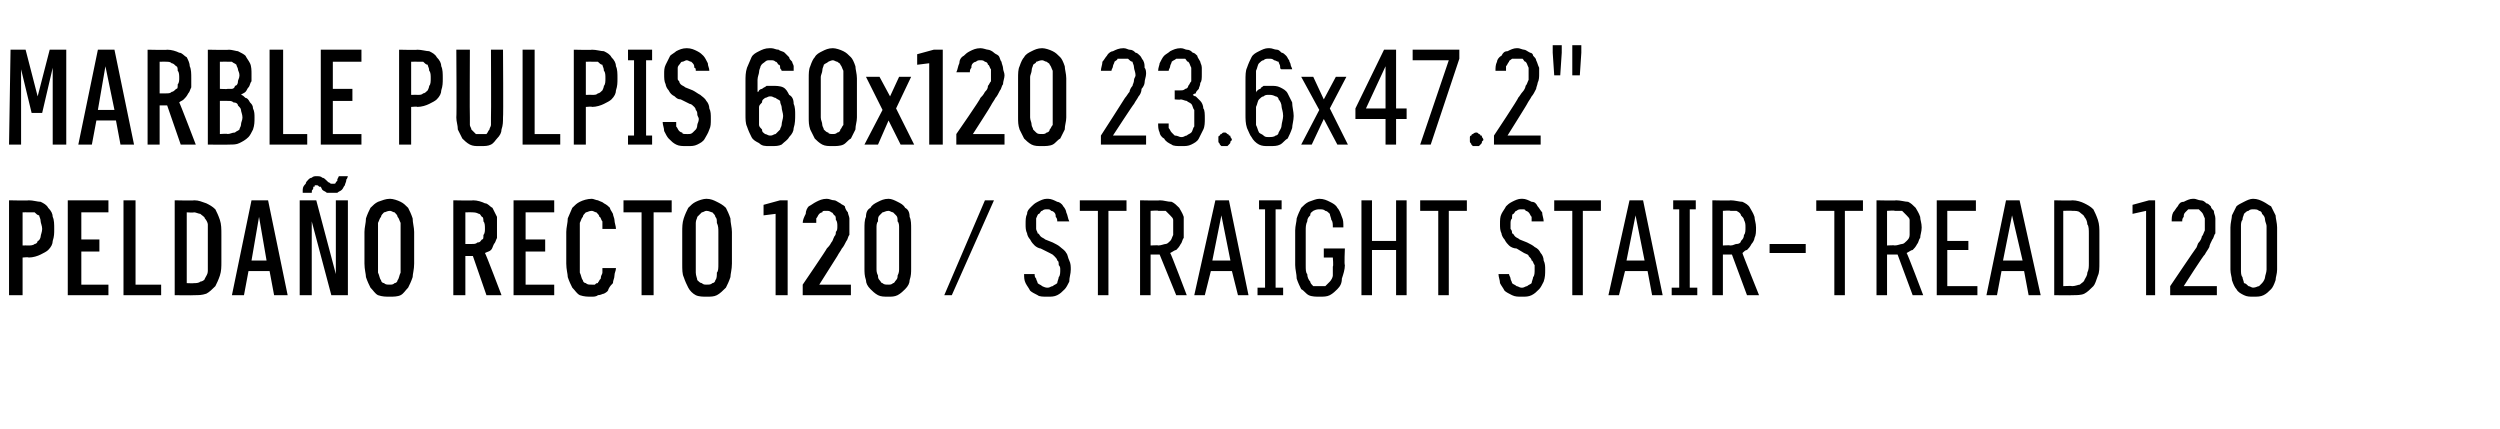
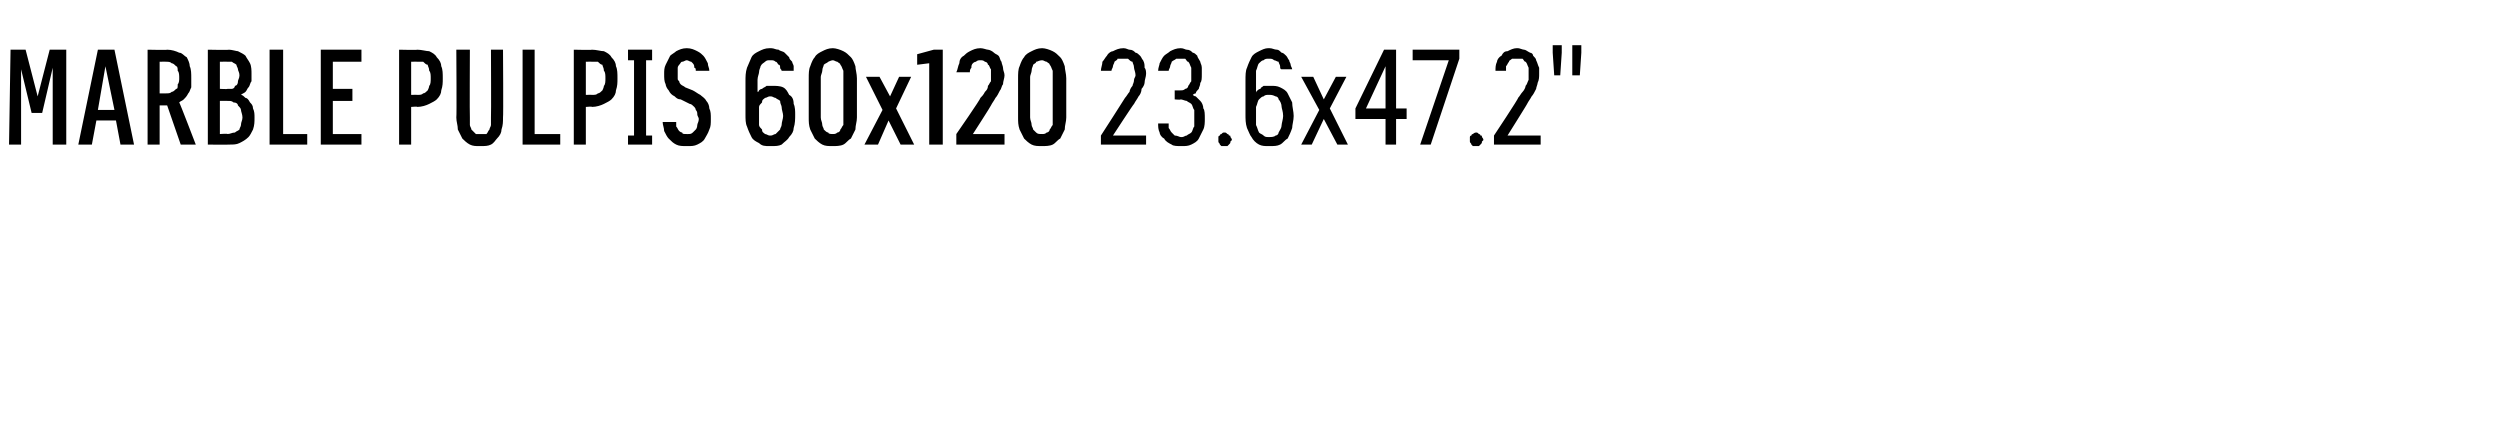
<svg xmlns="http://www.w3.org/2000/svg" version="1.1" width="166px" height="28.5px" viewBox="0 -3 166 28.5" style="top:-3px">
  <desc>Marble PULPIS 60x120 23.6x47.2\“ Pelda o recto 120 / Straight stair tread 120</desc>
  <defs />
  <g id="Polygon370541">
-     <path d="M 0.6 16.6 L 1.5 16.6 L 1.5 14.1 C 1.5 14.1 1.92 14.06 1.9 14.1 C 2.2 14.1 2.5 14 2.7 13.9 C 2.9 13.8 3.1 13.7 3.2 13.6 C 3.4 13.4 3.5 13.2 3.5 13 C 3.6 12.7 3.6 12.5 3.6 12.2 C 3.6 11.9 3.6 11.6 3.5 11.4 C 3.5 11.2 3.4 11 3.2 10.8 C 3.1 10.6 2.9 10.5 2.7 10.4 C 2.5 10.4 2.2 10.3 1.9 10.3 C 1.92 10.33 0.6 10.3 0.6 10.3 L 0.6 16.6 Z M 1.5 13.3 L 1.5 11.1 C 1.5 11.1 1.89 11.09 1.9 11.1 C 2 11.1 2.2 11.1 2.3 11.1 C 2.4 11.2 2.5 11.3 2.6 11.3 C 2.6 11.4 2.7 11.5 2.7 11.7 C 2.7 11.8 2.8 12 2.8 12.2 C 2.8 12.4 2.7 12.6 2.7 12.7 C 2.7 12.8 2.6 13 2.5 13 C 2.5 13.1 2.4 13.2 2.3 13.2 C 2.2 13.3 2 13.3 1.9 13.3 C 1.89 13.29 1.5 13.3 1.5 13.3 Z M 4.5 16.6 L 7.2 16.6 L 7.2 15.9 L 5.4 15.9 L 5.4 13.7 L 6.6 13.7 L 6.6 12.9 L 5.4 12.9 L 5.4 11.1 L 7.2 11.1 L 7.2 10.3 L 4.5 10.3 L 4.5 16.6 Z M 8.2 16.6 L 10.7 16.6 L 10.7 15.9 L 9 15.9 L 9 10.3 L 8.2 10.3 L 8.2 16.6 Z M 11.6 16.6 C 11.6 16.6 12.86 16.62 12.9 16.6 C 13.2 16.6 13.4 16.6 13.7 16.5 C 13.9 16.4 14.1 16.2 14.3 16 C 14.4 15.8 14.5 15.6 14.6 15.3 C 14.7 15 14.7 14.7 14.7 14.4 C 14.7 14.4 14.7 12.6 14.7 12.6 C 14.7 12.2 14.7 11.9 14.6 11.6 C 14.5 11.3 14.4 11.1 14.3 10.9 C 14.1 10.7 13.9 10.6 13.7 10.5 C 13.4 10.4 13.2 10.3 12.9 10.3 C 12.86 10.33 11.6 10.3 11.6 10.3 L 11.6 16.6 Z M 12.4 15.8 L 12.4 11.1 C 12.4 11.1 12.85 11.13 12.9 11.1 C 13 11.1 13.2 11.2 13.3 11.2 C 13.4 11.3 13.6 11.4 13.6 11.5 C 13.7 11.6 13.8 11.8 13.8 11.9 C 13.8 12.1 13.8 12.3 13.8 12.5 C 13.8 12.5 13.8 14.4 13.8 14.4 C 13.8 14.6 13.8 14.8 13.8 15 C 13.8 15.2 13.7 15.3 13.6 15.5 C 13.6 15.6 13.4 15.7 13.3 15.7 C 13.2 15.8 13 15.8 12.9 15.8 C 12.85 15.82 12.4 15.8 12.4 15.8 Z M 17.9 15 L 18.2 16.6 L 19.1 16.6 L 17.8 10.3 L 16.7 10.3 L 15.4 16.6 L 16.2 16.6 L 16.5 15 L 17.9 15 Z M 17.7 14.3 L 16.7 14.3 L 17.2 11.4 L 17.7 14.3 Z M 19.9 16.6 L 20.7 16.6 L 20.7 11.7 L 22 16.6 L 23.1 16.6 L 23.1 10.3 L 22.3 10.3 L 22.3 15.2 L 21 10.3 L 19.9 10.3 L 19.9 16.6 Z M 22.1 9.8 C 22.2 9.8 22.3 9.8 22.4 9.8 C 22.5 9.7 22.6 9.7 22.7 9.6 C 22.8 9.5 22.8 9.4 22.9 9.3 C 22.9 9.2 23 9.1 23 8.9 C 23.03 8.95 23.1 8.7 23.1 8.7 L 22.5 8.7 C 22.5 8.7 22.42 8.88 22.4 8.9 C 22.4 8.9 22.4 9 22.4 9 C 22.3 9.1 22.3 9.1 22.3 9.1 C 22.3 9.2 22.2 9.2 22.2 9.2 C 22.2 9.2 22.1 9.2 22.1 9.2 C 22 9.2 22 9.2 22 9.2 C 21.9 9.2 21.9 9.1 21.8 9.1 C 21.8 9.1 21.7 9 21.7 9 C 21.6 8.9 21.5 8.8 21.4 8.8 C 21.3 8.7 21.2 8.7 21 8.7 C 20.9 8.7 20.8 8.7 20.7 8.8 C 20.6 8.8 20.5 8.9 20.5 8.9 C 20.4 9 20.3 9.1 20.3 9.2 C 20.2 9.3 20.1 9.4 20.1 9.6 C 20.1 9.59 20.1 9.8 20.1 9.8 L 20.7 9.8 C 20.7 9.8 20.72 9.65 20.7 9.7 C 20.7 9.6 20.8 9.6 20.8 9.5 C 20.8 9.5 20.8 9.4 20.8 9.4 C 20.9 9.4 20.9 9.4 20.9 9.3 C 21 9.3 21 9.3 21 9.3 C 21.1 9.3 21.1 9.3 21.2 9.4 C 21.2 9.4 21.3 9.4 21.3 9.4 C 21.3 9.4 21.4 9.6 21.4 9.6 C 21.5 9.7 21.6 9.7 21.7 9.8 C 21.8 9.8 22 9.8 22.1 9.8 Z M 25.9 16.7 C 26.1 16.7 26.4 16.7 26.6 16.6 C 26.8 16.5 26.9 16.3 27.1 16.1 C 27.2 15.9 27.3 15.7 27.4 15.4 C 27.4 15.2 27.5 14.9 27.5 14.5 C 27.5 14.5 27.5 12.4 27.5 12.4 C 27.5 12.1 27.4 11.8 27.4 11.5 C 27.3 11.2 27.2 11 27.1 10.8 C 26.9 10.6 26.8 10.5 26.6 10.4 C 26.4 10.3 26.1 10.2 25.9 10.2 C 25.6 10.2 25.4 10.3 25.1 10.4 C 24.9 10.5 24.8 10.6 24.6 10.8 C 24.5 11 24.4 11.2 24.3 11.5 C 24.3 11.8 24.2 12.1 24.2 12.4 C 24.2 12.4 24.2 14.5 24.2 14.5 C 24.2 14.9 24.3 15.2 24.3 15.4 C 24.4 15.7 24.5 15.9 24.6 16.1 C 24.8 16.3 24.9 16.5 25.1 16.6 C 25.4 16.7 25.6 16.7 25.9 16.7 Z M 25.9 15.9 C 25.7 15.9 25.6 15.9 25.5 15.8 C 25.4 15.8 25.3 15.7 25.3 15.6 C 25.2 15.5 25.2 15.3 25.1 15.1 C 25.1 15 25.1 14.8 25.1 14.5 C 25.1 14.5 25.1 12.4 25.1 12.4 C 25.1 12.2 25.1 12 25.1 11.8 C 25.2 11.6 25.2 11.5 25.3 11.4 C 25.3 11.3 25.4 11.2 25.5 11.1 C 25.6 11.1 25.7 11 25.9 11 C 26 11 26.1 11.1 26.2 11.1 C 26.3 11.2 26.4 11.3 26.4 11.4 C 26.5 11.5 26.5 11.6 26.6 11.8 C 26.6 12 26.6 12.2 26.6 12.4 C 26.6 12.4 26.6 14.5 26.6 14.5 C 26.6 14.8 26.6 15 26.6 15.1 C 26.5 15.3 26.5 15.5 26.4 15.6 C 26.4 15.7 26.3 15.8 26.2 15.8 C 26.1 15.9 26 15.9 25.9 15.9 Z M 30.1 16.6 L 30.9 16.6 L 30.9 14 L 31.4 14 L 32.3 16.6 L 33.3 16.6 C 33.3 16.6 32.24 13.8 32.2 13.8 C 32.4 13.7 32.5 13.7 32.6 13.6 C 32.7 13.5 32.7 13.4 32.8 13.2 C 32.9 13.1 32.9 13 33 12.8 C 33 12.6 33 12.4 33 12.2 C 33 11.9 33 11.6 33 11.4 C 32.9 11.2 32.8 11 32.7 10.8 C 32.5 10.7 32.4 10.5 32.2 10.5 C 32 10.4 31.7 10.3 31.4 10.3 C 31.45 10.33 30.1 10.3 30.1 10.3 L 30.1 16.6 Z M 30.9 13.2 L 30.9 11.1 C 30.9 11.1 31.35 11.09 31.3 11.1 C 31.5 11.1 31.6 11.1 31.8 11.2 C 31.9 11.2 31.9 11.3 32 11.4 C 32.1 11.4 32.1 11.6 32.1 11.7 C 32.2 11.8 32.2 12 32.2 12.2 C 32.2 12.3 32.2 12.5 32.1 12.6 C 32.1 12.8 32.1 12.9 32 12.9 C 31.9 13 31.9 13.1 31.7 13.1 C 31.6 13.2 31.5 13.2 31.3 13.2 C 31.35 13.2 30.9 13.2 30.9 13.2 Z M 34.1 16.6 L 36.8 16.6 L 36.8 15.9 L 34.9 15.9 L 34.9 13.7 L 36.2 13.7 L 36.2 12.9 L 34.9 12.9 L 34.9 11.1 L 36.8 11.1 L 36.8 10.3 L 34.1 10.3 L 34.1 16.6 Z M 39.3 16.7 C 39.4 16.7 39.6 16.7 39.7 16.6 C 39.9 16.6 40 16.5 40.1 16.5 C 40.3 16.4 40.4 16.3 40.4 16.2 C 40.5 16 40.6 15.9 40.7 15.8 C 40.7 15.6 40.8 15.5 40.8 15.3 C 40.8 15.1 40.9 15 40.9 14.8 C 40.9 14.8 40 14.8 40 14.8 C 40 14.9 40 15 40 15.1 C 40 15.2 39.9 15.3 39.9 15.4 C 39.9 15.5 39.9 15.5 39.8 15.6 C 39.8 15.7 39.7 15.7 39.7 15.8 C 39.6 15.8 39.6 15.8 39.5 15.9 C 39.4 15.9 39.3 15.9 39.3 15.9 C 39.1 15.9 39 15.9 38.9 15.8 C 38.8 15.8 38.7 15.7 38.7 15.6 C 38.6 15.5 38.6 15.3 38.5 15.1 C 38.5 15 38.5 14.8 38.5 14.5 C 38.5 14.5 38.5 12.4 38.5 12.4 C 38.5 12.2 38.5 12 38.5 11.8 C 38.6 11.6 38.6 11.5 38.7 11.4 C 38.7 11.3 38.8 11.2 38.9 11.1 C 39 11.1 39.1 11 39.3 11 C 39.4 11 39.5 11.1 39.6 11.1 C 39.7 11.2 39.8 11.3 39.8 11.4 C 39.9 11.4 39.9 11.6 40 11.7 C 40 11.8 40 12 40 12.2 C 40 12.2 40.9 12.2 40.9 12.2 C 40.9 12 40.8 11.8 40.8 11.6 C 40.8 11.5 40.7 11.3 40.7 11.2 C 40.6 11 40.5 10.9 40.5 10.8 C 40.4 10.7 40.3 10.6 40.1 10.5 C 40 10.4 39.9 10.4 39.7 10.3 C 39.6 10.3 39.4 10.2 39.3 10.2 C 39 10.2 38.7 10.3 38.5 10.4 C 38.3 10.5 38.2 10.6 38 10.8 C 37.9 11 37.8 11.3 37.7 11.5 C 37.7 11.8 37.6 12.1 37.6 12.4 C 37.6 12.4 37.6 14.5 37.6 14.5 C 37.6 14.9 37.7 15.2 37.7 15.4 C 37.8 15.7 37.9 15.9 38 16.1 C 38.2 16.3 38.3 16.5 38.5 16.6 C 38.8 16.7 39 16.7 39.3 16.7 Z M 42.6 16.6 L 43.4 16.6 L 43.4 11.1 L 44.6 11.1 L 44.6 10.3 L 41.4 10.3 L 41.4 11.1 L 42.6 11.1 L 42.6 16.6 Z M 46.9 16.7 C 47.2 16.7 47.4 16.7 47.6 16.6 C 47.8 16.5 48 16.3 48.2 16.1 C 48.3 15.9 48.4 15.7 48.5 15.4 C 48.5 15.2 48.6 14.9 48.6 14.5 C 48.6 14.5 48.6 12.4 48.6 12.4 C 48.6 12.1 48.5 11.8 48.5 11.5 C 48.4 11.2 48.3 11 48.2 10.8 C 48 10.6 47.8 10.5 47.6 10.4 C 47.4 10.3 47.2 10.2 46.9 10.2 C 46.7 10.2 46.4 10.3 46.2 10.4 C 46 10.5 45.9 10.6 45.7 10.8 C 45.6 11 45.5 11.2 45.4 11.5 C 45.3 11.8 45.3 12.1 45.3 12.4 C 45.3 12.4 45.3 14.5 45.3 14.5 C 45.3 14.9 45.3 15.2 45.4 15.4 C 45.5 15.7 45.6 15.9 45.7 16.1 C 45.8 16.3 46 16.5 46.2 16.6 C 46.4 16.7 46.7 16.7 46.9 16.7 Z M 46.9 15.9 C 46.8 15.9 46.7 15.9 46.6 15.8 C 46.5 15.8 46.4 15.7 46.3 15.6 C 46.3 15.5 46.2 15.3 46.2 15.1 C 46.2 15 46.2 14.8 46.2 14.5 C 46.2 14.5 46.2 12.4 46.2 12.4 C 46.2 12.2 46.2 12 46.2 11.8 C 46.2 11.6 46.3 11.5 46.3 11.4 C 46.4 11.3 46.5 11.2 46.6 11.1 C 46.7 11.1 46.8 11 46.9 11 C 47.1 11 47.2 11.1 47.3 11.1 C 47.4 11.2 47.5 11.3 47.5 11.4 C 47.6 11.5 47.6 11.6 47.6 11.8 C 47.7 12 47.7 12.2 47.7 12.4 C 47.7 12.4 47.7 14.5 47.7 14.5 C 47.7 14.8 47.7 15 47.6 15.1 C 47.6 15.3 47.6 15.5 47.5 15.6 C 47.5 15.7 47.4 15.8 47.3 15.8 C 47.2 15.9 47.1 15.9 46.9 15.9 Z M 51.5 16.6 L 52.3 16.6 L 52.3 10.3 L 51.8 10.3 L 50.7 10.6 L 50.7 11.3 L 51.5 11.2 L 51.5 16.6 Z M 53.3 16.6 L 56.5 16.6 L 56.5 15.9 L 54.4 15.9 C 54.4 15.9 55.6 14.01 55.6 14 C 55.7 13.8 55.8 13.7 55.9 13.5 C 56 13.4 56.1 13.2 56.2 13 C 56.3 12.9 56.3 12.7 56.4 12.6 C 56.4 12.4 56.4 12.2 56.4 12 C 56.4 11.8 56.4 11.7 56.4 11.5 C 56.4 11.4 56.3 11.2 56.3 11.1 C 56.2 11 56.1 10.8 56.1 10.7 C 56 10.6 55.9 10.6 55.8 10.5 C 55.6 10.4 55.5 10.3 55.4 10.3 C 55.2 10.3 55.1 10.2 54.9 10.2 C 54.9 10.2 54.9 10.2 54.9 10.2 C 54.6 10.2 54.4 10.3 54.2 10.4 C 54 10.5 53.9 10.6 53.7 10.7 C 53.6 10.8 53.5 11 53.5 11.2 C 53.4 11.4 53.3 11.6 53.3 11.8 C 53.3 11.8 54.2 11.8 54.2 11.8 C 54.2 11.7 54.2 11.6 54.2 11.5 C 54.3 11.4 54.3 11.3 54.4 11.2 C 54.4 11.2 54.5 11.1 54.6 11.1 C 54.6 11 54.7 11 54.8 11 C 54.8 11 54.9 11 54.9 11 C 55 11 55.1 11 55.2 11.1 C 55.3 11.1 55.3 11.2 55.4 11.3 C 55.5 11.3 55.5 11.5 55.5 11.6 C 55.6 11.7 55.6 11.9 55.6 12 C 55.6 12.2 55.6 12.3 55.5 12.4 C 55.5 12.5 55.5 12.6 55.4 12.7 C 55.3 12.9 55.3 13 55.2 13.1 C 55.1 13.3 55 13.4 54.9 13.5 C 54.91 13.54 53.3 15.9 53.3 15.9 L 53.3 16.6 Z M 59 16.7 C 59.2 16.7 59.4 16.7 59.6 16.6 C 59.8 16.5 60 16.3 60.1 16.2 C 60.3 16 60.4 15.8 60.4 15.6 C 60.5 15.3 60.5 15.1 60.5 14.8 C 60.5 14.8 60.5 12.2 60.5 12.2 C 60.5 11.9 60.5 11.6 60.4 11.4 C 60.4 11.1 60.3 10.9 60.1 10.8 C 60 10.6 59.8 10.5 59.6 10.4 C 59.4 10.3 59.2 10.2 59 10.2 C 58.7 10.2 58.5 10.3 58.3 10.4 C 58.1 10.5 57.9 10.6 57.8 10.8 C 57.6 10.9 57.5 11.1 57.5 11.4 C 57.4 11.6 57.4 11.9 57.4 12.2 C 57.4 12.2 57.4 14.8 57.4 14.8 C 57.4 15.1 57.4 15.3 57.5 15.6 C 57.5 15.8 57.6 16 57.8 16.2 C 57.9 16.3 58.1 16.5 58.3 16.6 C 58.5 16.7 58.7 16.7 59 16.7 Z M 59 15.9 C 58.8 15.9 58.7 15.9 58.6 15.8 C 58.5 15.8 58.5 15.7 58.4 15.6 C 58.3 15.5 58.3 15.4 58.3 15.3 C 58.2 15.1 58.2 15 58.2 14.8 C 58.2 14.8 58.2 12.1 58.2 12.1 C 58.2 12 58.2 11.8 58.3 11.7 C 58.3 11.5 58.3 11.4 58.4 11.3 C 58.5 11.2 58.5 11.2 58.6 11.1 C 58.7 11.1 58.8 11 59 11 C 59.1 11 59.2 11.1 59.3 11.1 C 59.4 11.2 59.4 11.2 59.5 11.3 C 59.6 11.4 59.6 11.5 59.6 11.7 C 59.7 11.8 59.7 12 59.7 12.1 C 59.7 12.1 59.7 14.8 59.7 14.8 C 59.7 15 59.7 15.1 59.6 15.3 C 59.6 15.4 59.6 15.5 59.5 15.6 C 59.4 15.7 59.4 15.8 59.3 15.8 C 59.2 15.9 59.1 15.9 59 15.9 Z M 62.7 16.6 L 63.2 16.6 L 66 10.3 L 65.4 10.3 L 62.7 16.6 Z M 69.5 16.7 C 69.5 16.7 69.6 16.7 69.6 16.7 C 69.8 16.7 70 16.7 70.2 16.6 C 70.4 16.5 70.5 16.4 70.7 16.2 C 70.8 16.1 70.9 15.9 71 15.7 C 71 15.4 71.1 15.2 71.1 14.9 C 71.1 14.7 71.1 14.5 71 14.3 C 70.9 14.1 70.9 13.9 70.8 13.8 C 70.7 13.6 70.5 13.5 70.4 13.4 C 70.3 13.3 70.1 13.2 69.9 13.1 C 69.9 13.1 69.4 12.9 69.4 12.9 C 69.3 12.8 69.2 12.8 69.1 12.7 C 69 12.6 69 12.5 68.9 12.5 C 68.9 12.4 68.8 12.3 68.8 12.2 C 68.8 12.1 68.8 12 68.8 11.9 C 68.8 11.7 68.8 11.6 68.8 11.5 C 68.9 11.3 68.9 11.2 69 11.2 C 69.1 11.1 69.1 11 69.2 11 C 69.3 10.9 69.4 10.9 69.5 10.9 C 69.5 10.9 69.5 10.9 69.5 10.9 C 69.7 10.9 69.7 10.9 69.8 11 C 69.9 11 70 11.1 70 11.1 C 70.1 11.2 70.1 11.3 70.1 11.4 C 70.2 11.5 70.2 11.6 70.2 11.7 C 70.2 11.7 71 11.7 71 11.7 C 70.9 11.5 70.9 11.3 70.8 11.1 C 70.8 11 70.7 10.8 70.6 10.7 C 70.5 10.5 70.3 10.4 70.2 10.4 C 70 10.3 69.8 10.2 69.6 10.2 C 69.6 10.2 69.5 10.2 69.5 10.2 C 69.3 10.2 69.1 10.3 68.9 10.4 C 68.7 10.5 68.6 10.6 68.5 10.7 C 68.3 10.9 68.2 11 68.2 11.2 C 68.1 11.4 68.1 11.6 68.1 11.9 C 68.1 12.1 68.1 12.3 68.2 12.5 C 68.2 12.6 68.3 12.8 68.4 12.9 C 68.5 13.1 68.6 13.2 68.7 13.3 C 68.8 13.4 69 13.5 69.1 13.5 C 69.1 13.5 69.7 13.8 69.7 13.8 C 69.9 13.9 69.9 13.9 70 14 C 70.1 14.1 70.2 14.2 70.2 14.3 C 70.3 14.3 70.3 14.5 70.3 14.6 C 70.4 14.7 70.4 14.8 70.4 14.9 C 70.4 15.1 70.4 15.3 70.3 15.4 C 70.3 15.5 70.2 15.7 70.2 15.8 C 70.1 15.9 70 15.9 69.9 16 C 69.8 16 69.7 16.1 69.6 16.1 C 69.6 16.1 69.5 16.1 69.5 16.1 C 69.4 16.1 69.2 16 69.2 16 C 69.1 15.9 69 15.9 68.9 15.8 C 68.9 15.7 68.8 15.6 68.8 15.5 C 68.7 15.4 68.7 15.3 68.7 15.2 C 68.7 15.2 68 15.2 68 15.2 C 68 15.4 68 15.6 68.1 15.8 C 68.2 16 68.3 16.1 68.4 16.3 C 68.5 16.4 68.7 16.5 68.9 16.6 C 69 16.7 69.3 16.7 69.5 16.7 Z M 72.9 16.6 L 73.6 16.6 L 73.6 11 L 74.8 11 L 74.8 10.3 L 71.7 10.3 L 71.7 11 L 72.9 11 L 72.9 16.6 Z M 75.7 16.6 L 76.4 16.6 L 76.4 13.9 L 77 13.9 L 78.1 16.6 L 78.8 16.6 C 78.8 16.6 77.73 13.77 77.7 13.8 C 77.9 13.7 78 13.6 78.1 13.6 C 78.2 13.5 78.3 13.4 78.4 13.2 C 78.5 13.1 78.5 12.9 78.6 12.8 C 78.6 12.6 78.6 12.4 78.6 12.1 C 78.6 11.8 78.6 11.6 78.6 11.4 C 78.5 11.1 78.4 11 78.3 10.8 C 78.1 10.6 78 10.5 77.8 10.4 C 77.5 10.4 77.3 10.3 77 10.3 C 77.01 10.33 75.7 10.3 75.7 10.3 L 75.7 16.6 Z M 76.4 13.3 L 76.4 11 C 76.4 11 76.94 10.96 76.9 11 C 77.1 11 77.3 11 77.4 11 C 77.5 11.1 77.6 11.2 77.7 11.3 C 77.8 11.4 77.9 11.5 77.9 11.6 C 77.9 11.8 77.9 11.9 77.9 12.1 C 77.9 12.3 77.9 12.5 77.9 12.6 C 77.8 12.8 77.8 12.9 77.7 13 C 77.6 13.1 77.5 13.2 77.4 13.2 C 77.3 13.2 77.1 13.3 76.9 13.3 C 76.94 13.27 76.4 13.3 76.4 13.3 Z M 81.8 15 L 82.2 16.6 L 82.9 16.6 L 81.6 10.3 L 80.7 10.3 L 79.3 16.6 L 80 16.6 L 80.4 15 L 81.8 15 Z M 81.7 14.3 L 80.5 14.3 L 81.1 11.3 L 81.7 14.3 Z M 83.5 16.6 L 85.2 16.6 L 85.2 16.1 L 84.7 16.1 L 84.7 10.9 L 85.1 10.9 L 85.1 10.3 L 83.6 10.3 L 83.6 10.9 L 84 10.9 L 84 16.1 L 83.5 16.1 L 83.5 16.6 Z M 87.6 16.7 C 87.9 16.7 88.1 16.7 88.3 16.6 C 88.5 16.5 88.7 16.3 88.8 16.2 C 89 16 89.1 15.8 89.1 15.5 C 89.2 15.2 89.3 14.9 89.3 14.6 C 89.25 14.61 89.3 13.5 89.3 13.5 L 87.9 13.5 L 87.9 14.1 L 88.5 14.1 C 88.5 14.1 88.55 14.68 88.5 14.7 C 88.5 14.9 88.5 15.1 88.5 15.3 C 88.5 15.4 88.4 15.6 88.3 15.7 C 88.2 15.8 88.1 15.9 88 16 C 87.9 16 87.8 16 87.6 16 C 87.5 16 87.4 16 87.2 16 C 87.1 15.9 87 15.8 87 15.7 C 86.9 15.6 86.8 15.4 86.8 15.2 C 86.7 15.1 86.7 14.9 86.7 14.6 C 86.7 14.6 86.7 12.3 86.7 12.3 C 86.7 12.1 86.7 11.9 86.8 11.7 C 86.8 11.5 86.9 11.4 87 11.3 C 87 11.1 87.1 11.1 87.2 11 C 87.4 10.9 87.5 10.9 87.6 10.9 C 87.8 10.9 87.9 10.9 88 11 C 88.1 11 88.2 11.1 88.3 11.2 C 88.3 11.3 88.4 11.5 88.4 11.6 C 88.5 11.7 88.5 11.9 88.5 12.1 C 88.5 12.1 89.2 12.1 89.2 12.1 C 89.2 11.8 89.2 11.6 89.1 11.4 C 89 11.1 88.9 10.9 88.8 10.8 C 88.7 10.6 88.5 10.5 88.3 10.4 C 88.1 10.3 87.9 10.2 87.6 10.2 C 87.4 10.2 87.2 10.3 86.9 10.4 C 86.7 10.5 86.6 10.6 86.4 10.8 C 86.3 11 86.2 11.2 86.1 11.5 C 86.1 11.7 86 12 86 12.3 C 86 12.3 86 14.6 86 14.6 C 86 14.9 86.1 15.2 86.1 15.5 C 86.2 15.8 86.3 16 86.4 16.2 C 86.6 16.3 86.7 16.5 86.9 16.6 C 87.1 16.7 87.4 16.7 87.6 16.7 Z M 90.4 16.6 L 91.1 16.6 L 91.1 13.6 L 92.7 13.6 L 92.7 16.6 L 93.4 16.6 L 93.4 10.3 L 92.7 10.3 L 92.7 13 L 91.1 13 L 91.1 10.3 L 90.4 10.3 L 90.4 16.6 Z M 95.5 16.6 L 96.2 16.6 L 96.2 11 L 97.4 11 L 97.4 10.3 L 94.3 10.3 L 94.3 11 L 95.5 11 L 95.5 16.6 Z M 101 16.7 C 101 16.7 101.1 16.7 101.1 16.7 C 101.3 16.7 101.5 16.7 101.7 16.6 C 101.9 16.5 102 16.4 102.2 16.2 C 102.3 16.1 102.4 15.9 102.5 15.7 C 102.6 15.4 102.6 15.2 102.6 14.9 C 102.6 14.7 102.6 14.5 102.5 14.3 C 102.5 14.1 102.4 13.9 102.3 13.8 C 102.2 13.6 102.1 13.5 101.9 13.4 C 101.8 13.3 101.6 13.2 101.4 13.1 C 101.4 13.1 100.9 12.9 100.9 12.9 C 100.8 12.8 100.7 12.8 100.6 12.7 C 100.5 12.6 100.5 12.5 100.4 12.5 C 100.4 12.4 100.4 12.3 100.3 12.2 C 100.3 12.1 100.3 12 100.3 11.9 C 100.3 11.7 100.3 11.6 100.4 11.5 C 100.4 11.3 100.4 11.2 100.5 11.2 C 100.6 11.1 100.6 11 100.7 11 C 100.8 10.9 100.9 10.9 101 10.9 C 101 10.9 101.1 10.9 101.1 10.9 C 101.2 10.9 101.3 10.9 101.3 11 C 101.4 11 101.5 11.1 101.5 11.1 C 101.6 11.2 101.6 11.3 101.7 11.4 C 101.7 11.5 101.7 11.6 101.7 11.7 C 101.7 11.7 102.5 11.7 102.5 11.7 C 102.5 11.5 102.4 11.3 102.4 11.1 C 102.3 11 102.2 10.8 102.1 10.7 C 102 10.5 101.9 10.4 101.7 10.4 C 101.5 10.3 101.3 10.2 101.1 10.2 C 101.1 10.2 101 10.2 101 10.2 C 100.8 10.2 100.6 10.3 100.4 10.4 C 100.2 10.5 100.1 10.6 100 10.7 C 99.9 10.9 99.8 11 99.7 11.2 C 99.6 11.4 99.6 11.6 99.6 11.9 C 99.6 12.1 99.6 12.3 99.7 12.5 C 99.7 12.6 99.8 12.8 99.9 12.9 C 100 13.1 100.1 13.2 100.2 13.3 C 100.3 13.4 100.5 13.5 100.7 13.5 C 100.7 13.5 101.2 13.8 101.2 13.8 C 101.4 13.9 101.5 13.9 101.5 14 C 101.6 14.1 101.7 14.2 101.7 14.3 C 101.8 14.3 101.8 14.5 101.9 14.6 C 101.9 14.7 101.9 14.8 101.9 14.9 C 101.9 15.1 101.9 15.3 101.8 15.4 C 101.8 15.5 101.7 15.7 101.7 15.8 C 101.6 15.9 101.5 15.9 101.4 16 C 101.3 16 101.2 16.1 101.1 16.1 C 101.1 16.1 101 16.1 101 16.1 C 100.9 16.1 100.8 16 100.7 16 C 100.6 15.9 100.5 15.9 100.4 15.8 C 100.4 15.7 100.3 15.6 100.3 15.5 C 100.3 15.4 100.2 15.3 100.2 15.2 C 100.2 15.2 99.5 15.2 99.5 15.2 C 99.5 15.4 99.6 15.6 99.6 15.8 C 99.7 16 99.8 16.1 99.9 16.3 C 100 16.4 100.2 16.5 100.4 16.6 C 100.6 16.7 100.8 16.7 101 16.7 Z M 104.4 16.6 L 105.1 16.6 L 105.1 11 L 106.3 11 L 106.3 10.3 L 103.2 10.3 L 103.2 11 L 104.4 11 L 104.4 16.6 Z M 109.4 15 L 109.7 16.6 L 110.4 16.6 L 109.1 10.3 L 108.2 10.3 L 106.8 16.6 L 107.5 16.6 L 107.9 15 L 109.4 15 Z M 109.2 14.3 L 108 14.3 L 108.6 11.3 L 109.2 14.3 Z M 111 16.6 L 112.7 16.6 L 112.7 16.1 L 112.2 16.1 L 112.2 10.9 L 112.6 10.9 L 112.6 10.3 L 111.1 10.3 L 111.1 10.9 L 111.5 10.9 L 111.5 16.1 L 111 16.1 L 111 16.6 Z M 113.7 16.6 L 114.4 16.6 L 114.4 13.9 L 115 13.9 L 116 16.6 L 116.8 16.6 C 116.8 16.6 115.66 13.77 115.7 13.8 C 115.8 13.7 115.9 13.6 116 13.6 C 116.1 13.5 116.2 13.4 116.3 13.2 C 116.4 13.1 116.5 12.9 116.5 12.8 C 116.6 12.6 116.6 12.4 116.6 12.1 C 116.6 11.8 116.5 11.6 116.5 11.4 C 116.4 11.1 116.3 11 116.2 10.8 C 116.1 10.6 115.9 10.5 115.7 10.4 C 115.5 10.4 115.2 10.3 114.9 10.3 C 114.94 10.33 113.7 10.3 113.7 10.3 L 113.7 16.6 Z M 114.4 13.3 L 114.4 11 C 114.4 11 114.87 10.96 114.9 11 C 115.1 11 115.2 11 115.3 11 C 115.5 11.1 115.6 11.2 115.6 11.3 C 115.7 11.4 115.8 11.5 115.8 11.6 C 115.9 11.8 115.9 11.9 115.9 12.1 C 115.9 12.3 115.9 12.5 115.8 12.6 C 115.8 12.8 115.7 12.9 115.6 13 C 115.6 13.1 115.5 13.2 115.3 13.2 C 115.2 13.2 115.1 13.3 114.9 13.3 C 114.87 13.27 114.4 13.3 114.4 13.3 Z M 117.5 13.8 L 119.9 13.8 L 119.9 13.2 L 117.5 13.2 L 117.5 13.8 Z M 121.8 16.6 L 122.5 16.6 L 122.5 11 L 123.7 11 L 123.7 10.3 L 120.6 10.3 L 120.6 11 L 121.8 11 L 121.8 16.6 Z M 124.6 16.6 L 125.3 16.6 L 125.3 13.9 L 126 13.9 L 127 16.6 L 127.7 16.6 C 127.7 16.6 126.63 13.77 126.6 13.8 C 126.8 13.7 126.9 13.6 127 13.6 C 127.1 13.5 127.2 13.4 127.3 13.2 C 127.4 13.1 127.4 12.9 127.5 12.8 C 127.5 12.6 127.6 12.4 127.6 12.1 C 127.6 11.8 127.5 11.6 127.5 11.4 C 127.4 11.1 127.3 11 127.2 10.8 C 127 10.6 126.9 10.5 126.7 10.4 C 126.5 10.4 126.2 10.3 125.9 10.3 C 125.91 10.33 124.6 10.3 124.6 10.3 L 124.6 16.6 Z M 125.3 13.3 L 125.3 11 C 125.3 11 125.85 10.96 125.8 11 C 126 11 126.2 11 126.3 11 C 126.4 11.1 126.5 11.2 126.6 11.3 C 126.7 11.4 126.8 11.5 126.8 11.6 C 126.8 11.8 126.8 11.9 126.8 12.1 C 126.8 12.3 126.8 12.5 126.8 12.6 C 126.8 12.8 126.7 12.9 126.6 13 C 126.5 13.1 126.4 13.2 126.3 13.2 C 126.2 13.2 126 13.3 125.8 13.3 C 125.84 13.27 125.3 13.3 125.3 13.3 Z M 128.6 16.6 L 131.3 16.6 L 131.3 16 L 129.3 16 L 129.3 13.6 L 130.7 13.6 L 130.7 13 L 129.3 13 L 129.3 11 L 131.2 11 L 131.2 10.3 L 128.6 10.3 L 128.6 16.6 Z M 134.4 15 L 134.7 16.6 L 135.5 16.6 L 134.1 10.3 L 133.2 10.3 L 131.9 16.6 L 132.6 16.6 L 132.9 15 L 134.4 15 Z M 134.3 14.3 L 133 14.3 L 133.6 11.3 L 134.3 14.3 Z M 136.4 16.6 C 136.4 16.6 137.58 16.62 137.6 16.6 C 137.9 16.6 138.2 16.6 138.4 16.5 C 138.6 16.4 138.8 16.2 139 16 C 139.1 15.9 139.2 15.6 139.3 15.3 C 139.4 15.1 139.4 14.8 139.4 14.4 C 139.4 14.4 139.4 12.5 139.4 12.5 C 139.4 12.2 139.4 11.9 139.3 11.6 C 139.2 11.3 139.1 11.1 139 10.9 C 138.8 10.7 138.6 10.6 138.4 10.5 C 138.2 10.4 137.9 10.3 137.6 10.3 C 137.58 10.33 136.4 10.3 136.4 10.3 L 136.4 16.6 Z M 137 16 L 137 11 C 137 11 137.57 10.98 137.6 11 C 137.8 11 138 11 138.1 11.1 C 138.2 11.2 138.4 11.3 138.4 11.4 C 138.5 11.5 138.6 11.7 138.6 11.9 C 138.7 12 138.7 12.3 138.7 12.5 C 138.7 12.5 138.7 14.5 138.7 14.5 C 138.7 14.7 138.7 14.9 138.6 15.1 C 138.6 15.3 138.5 15.4 138.4 15.6 C 138.4 15.7 138.2 15.8 138.1 15.9 C 138 15.9 137.8 16 137.6 16 C 137.57 15.97 137 16 137 16 Z M 142.5 16.6 L 143.1 16.6 L 143.1 10.3 L 142.7 10.3 L 141.6 10.6 L 141.6 11.2 L 142.5 11 L 142.5 16.6 Z M 144.1 16.6 L 147.2 16.6 L 147.2 16 L 145 16 C 145 16 146.35 13.88 146.4 13.9 C 146.5 13.7 146.6 13.6 146.7 13.4 C 146.7 13.3 146.8 13.1 146.9 12.9 C 147 12.8 147 12.6 147.1 12.5 C 147.1 12.3 147.1 12.1 147.1 11.9 C 147.1 11.8 147.1 11.6 147.1 11.5 C 147.1 11.3 147 11.2 147 11 C 146.9 10.9 146.8 10.8 146.8 10.7 C 146.7 10.6 146.6 10.5 146.5 10.5 C 146.4 10.4 146.3 10.3 146.1 10.3 C 146 10.3 145.8 10.2 145.7 10.2 C 145.7 10.2 145.6 10.2 145.6 10.2 C 145.4 10.2 145.2 10.3 145 10.4 C 144.8 10.4 144.7 10.5 144.6 10.7 C 144.5 10.8 144.4 11 144.3 11.1 C 144.2 11.3 144.2 11.5 144.2 11.7 C 144.2 11.7 144.9 11.7 144.9 11.7 C 144.9 11.6 144.9 11.5 145 11.4 C 145 11.3 145 11.2 145.1 11.1 C 145.2 11 145.2 11 145.3 10.9 C 145.4 10.9 145.5 10.9 145.6 10.9 C 145.6 10.9 145.7 10.9 145.7 10.9 C 145.8 10.9 145.9 10.9 146 10.9 C 146.1 11 146.2 11.1 146.2 11.1 C 146.3 11.2 146.3 11.3 146.4 11.5 C 146.4 11.6 146.4 11.8 146.4 12 C 146.4 12.1 146.4 12.2 146.4 12.3 C 146.3 12.5 146.3 12.6 146.2 12.7 C 146.2 12.8 146.1 13 146 13.1 C 145.9 13.2 145.9 13.4 145.8 13.5 C 145.77 13.52 144.1 16 144.1 16 L 144.1 16.6 Z M 149.6 16.7 C 149.9 16.7 150.1 16.7 150.3 16.6 C 150.5 16.5 150.6 16.4 150.8 16.2 C 150.9 16.1 151 15.9 151.1 15.6 C 151.1 15.4 151.2 15.2 151.2 14.9 C 151.2 14.9 151.2 12.1 151.2 12.1 C 151.2 11.8 151.1 11.5 151.1 11.3 C 151 11.1 150.9 10.9 150.8 10.7 C 150.6 10.6 150.5 10.5 150.3 10.4 C 150.1 10.3 149.9 10.2 149.6 10.2 C 149.4 10.2 149.2 10.3 149 10.4 C 148.8 10.5 148.6 10.6 148.5 10.7 C 148.4 10.9 148.3 11.1 148.2 11.3 C 148.2 11.5 148.1 11.8 148.1 12.1 C 148.1 12.1 148.1 14.9 148.1 14.9 C 148.1 15.2 148.2 15.4 148.2 15.6 C 148.3 15.9 148.4 16.1 148.5 16.2 C 148.6 16.4 148.8 16.5 149 16.6 C 149.2 16.7 149.4 16.7 149.6 16.7 Z M 149.6 16.1 C 149.5 16.1 149.4 16 149.3 16 C 149.2 15.9 149.1 15.8 149 15.8 C 149 15.7 148.9 15.5 148.9 15.4 C 148.8 15.3 148.8 15.1 148.8 14.9 C 148.8 14.9 148.8 12 148.8 12 C 148.8 11.9 148.8 11.7 148.9 11.6 C 148.9 11.4 149 11.3 149 11.2 C 149.1 11.1 149.2 11 149.3 11 C 149.4 10.9 149.5 10.9 149.6 10.9 C 149.8 10.9 149.9 10.9 150 11 C 150.1 11 150.2 11.1 150.2 11.2 C 150.3 11.3 150.4 11.4 150.4 11.6 C 150.4 11.7 150.5 11.9 150.5 12 C 150.5 12 150.5 14.9 150.5 14.9 C 150.5 15.1 150.4 15.3 150.4 15.4 C 150.4 15.5 150.3 15.7 150.2 15.8 C 150.2 15.8 150.1 15.9 150 16 C 149.9 16 149.8 16.1 149.6 16.1 Z " stroke="none" fill="#000" />
-   </g>
+     </g>
  <g id="Polygon370540">
    <path d="M 0.6 6.6 L 1.4 6.6 L 1.4 1.6 L 2.1 4.5 L 2.8 4.5 L 3.5 1.5 L 3.5 6.6 L 4.4 6.6 L 4.4 0.3 L 3.3 0.3 L 2.5 3.4 L 1.7 0.3 L 0.7 0.3 L 0.6 6.6 Z M 7.7 5 L 8 6.6 L 8.9 6.6 L 7.6 0.3 L 6.5 0.3 L 5.2 6.6 L 6.1 6.6 L 6.4 5 L 7.7 5 Z M 7.6 4.3 L 6.5 4.3 L 7 1.4 L 7.6 4.3 Z M 9.8 6.6 L 10.6 6.6 L 10.6 4 L 11.1 4 L 12 6.6 L 13 6.6 C 13 6.6 11.93 3.8 11.9 3.8 C 12 3.7 12.1 3.7 12.2 3.6 C 12.3 3.5 12.4 3.4 12.5 3.2 C 12.6 3.1 12.6 3 12.7 2.8 C 12.7 2.6 12.7 2.4 12.7 2.2 C 12.7 1.9 12.7 1.6 12.6 1.4 C 12.6 1.2 12.5 1 12.4 0.8 C 12.2 0.7 12.1 0.5 11.9 0.5 C 11.7 0.4 11.4 0.3 11.1 0.3 C 11.13 0.33 9.8 0.3 9.8 0.3 L 9.8 6.6 Z M 10.6 3.2 L 10.6 1.1 C 10.6 1.1 11.03 1.09 11 1.1 C 11.2 1.1 11.3 1.1 11.4 1.2 C 11.5 1.2 11.6 1.3 11.7 1.4 C 11.8 1.4 11.8 1.6 11.8 1.7 C 11.9 1.8 11.9 2 11.9 2.2 C 11.9 2.3 11.9 2.5 11.8 2.6 C 11.8 2.8 11.8 2.9 11.7 2.9 C 11.6 3 11.5 3.1 11.4 3.1 C 11.3 3.2 11.2 3.2 11 3.2 C 11.03 3.2 10.6 3.2 10.6 3.2 Z M 13.8 6.6 C 13.8 6.6 15.19 6.62 15.2 6.6 C 15.5 6.6 15.7 6.6 15.9 6.5 C 16.1 6.4 16.3 6.3 16.5 6.1 C 16.6 6 16.7 5.8 16.8 5.6 C 16.9 5.3 16.9 5.1 16.9 4.8 C 16.9 4.6 16.9 4.4 16.8 4.2 C 16.8 4 16.7 3.9 16.6 3.8 C 16.5 3.6 16.4 3.5 16.3 3.5 C 16.2 3.4 16.1 3.3 16 3.3 C 16.1 3.2 16.2 3.2 16.3 3.1 C 16.4 3 16.4 2.9 16.5 2.8 C 16.6 2.7 16.6 2.5 16.7 2.4 C 16.7 2.3 16.7 2.1 16.7 1.9 C 16.7 1.7 16.7 1.4 16.6 1.2 C 16.5 1 16.4 0.9 16.3 0.7 C 16.2 0.6 16 0.5 15.8 0.4 C 15.7 0.4 15.4 0.3 15.2 0.3 C 15.19 0.33 13.8 0.3 13.8 0.3 L 13.8 6.6 Z M 14.6 5.9 L 14.6 3.7 C 14.6 3.7 15.14 3.69 15.1 3.7 C 15.3 3.7 15.4 3.7 15.5 3.8 C 15.7 3.8 15.8 3.9 15.8 4 C 15.9 4.1 16 4.2 16 4.3 C 16 4.4 16.1 4.6 16.1 4.8 C 16.1 5 16 5.1 16 5.3 C 16 5.4 15.9 5.5 15.9 5.6 C 15.8 5.7 15.7 5.7 15.6 5.8 C 15.4 5.8 15.3 5.9 15.1 5.9 C 15.14 5.86 14.6 5.9 14.6 5.9 Z M 14.6 2.9 L 14.6 1.1 C 14.6 1.1 15.12 1.09 15.1 1.1 C 15.2 1.1 15.3 1.1 15.4 1.1 C 15.5 1.2 15.6 1.2 15.7 1.3 C 15.7 1.4 15.8 1.5 15.8 1.6 C 15.8 1.7 15.9 1.8 15.9 2 C 15.9 2.2 15.8 2.3 15.8 2.4 C 15.8 2.6 15.7 2.7 15.6 2.7 C 15.6 2.8 15.5 2.9 15.4 2.9 C 15.3 2.9 15.2 2.9 15.1 2.9 C 15.12 2.93 14.6 2.9 14.6 2.9 Z M 17.9 6.6 L 20.4 6.6 L 20.4 5.9 L 18.8 5.9 L 18.8 0.3 L 17.9 0.3 L 17.9 6.6 Z M 21.3 6.6 L 24 6.6 L 24 5.9 L 22.1 5.9 L 22.1 3.7 L 23.4 3.7 L 23.4 2.9 L 22.1 2.9 L 22.1 1.1 L 24 1.1 L 24 0.3 L 21.3 0.3 L 21.3 6.6 Z M 26.5 6.6 L 27.3 6.6 L 27.3 4.1 C 27.3 4.1 27.74 4.06 27.7 4.1 C 28 4.1 28.3 4 28.5 3.9 C 28.7 3.8 28.9 3.7 29 3.6 C 29.2 3.4 29.3 3.2 29.3 3 C 29.4 2.7 29.4 2.5 29.4 2.2 C 29.4 1.9 29.4 1.6 29.3 1.4 C 29.3 1.2 29.2 1 29 0.8 C 28.9 0.6 28.7 0.5 28.5 0.4 C 28.3 0.4 28 0.3 27.7 0.3 C 27.74 0.33 26.5 0.3 26.5 0.3 L 26.5 6.6 Z M 27.3 3.3 L 27.3 1.1 C 27.3 1.1 27.72 1.09 27.7 1.1 C 27.9 1.1 28 1.1 28.1 1.1 C 28.2 1.2 28.3 1.3 28.4 1.3 C 28.4 1.4 28.5 1.5 28.5 1.7 C 28.6 1.8 28.6 2 28.6 2.2 C 28.6 2.4 28.6 2.6 28.5 2.7 C 28.5 2.8 28.4 3 28.4 3 C 28.3 3.1 28.2 3.2 28.1 3.2 C 28 3.3 27.9 3.3 27.7 3.3 C 27.72 3.29 27.3 3.3 27.3 3.3 Z M 31.8 6.7 C 31.8 6.7 31.9 6.7 31.9 6.7 C 32.2 6.7 32.4 6.7 32.6 6.6 C 32.8 6.5 32.9 6.3 33 6.2 C 33.2 6 33.3 5.8 33.3 5.6 C 33.4 5.3 33.4 5.1 33.4 4.8 C 33.43 4.78 33.4 0.3 33.4 0.3 L 32.6 0.3 C 32.6 0.3 32.62 4.79 32.6 4.8 C 32.6 5 32.6 5.1 32.6 5.3 C 32.6 5.4 32.5 5.5 32.5 5.6 C 32.4 5.7 32.4 5.8 32.3 5.9 C 32.2 5.9 32.1 5.9 32 5.9 C 32 5.9 31.9 5.9 31.9 5.9 C 31.8 5.9 31.6 5.9 31.6 5.9 C 31.5 5.8 31.4 5.7 31.3 5.6 C 31.3 5.5 31.2 5.4 31.2 5.3 C 31.2 5.1 31.2 5 31.2 4.8 C 31.18 4.79 31.2 0.3 31.2 0.3 L 30.3 0.3 C 30.3 0.3 30.33 4.78 30.3 4.8 C 30.3 5.1 30.4 5.3 30.4 5.6 C 30.5 5.8 30.6 6 30.7 6.2 C 30.8 6.3 31 6.5 31.2 6.6 C 31.4 6.7 31.6 6.7 31.8 6.7 Z M 34.7 6.6 L 37.2 6.6 L 37.2 5.9 L 35.5 5.9 L 35.5 0.3 L 34.7 0.3 L 34.7 6.6 Z M 38.1 6.6 L 38.9 6.6 L 38.9 4.1 C 38.9 4.1 39.34 4.06 39.3 4.1 C 39.6 4.1 39.9 4 40.1 3.9 C 40.3 3.8 40.5 3.7 40.6 3.6 C 40.8 3.4 40.9 3.2 40.9 3 C 41 2.7 41 2.5 41 2.2 C 41 1.9 41 1.6 40.9 1.4 C 40.9 1.2 40.8 1 40.6 0.8 C 40.5 0.6 40.3 0.5 40.1 0.4 C 39.9 0.4 39.6 0.3 39.3 0.3 C 39.34 0.33 38.1 0.3 38.1 0.3 L 38.1 6.6 Z M 38.9 3.3 L 38.9 1.1 C 38.9 1.1 39.32 1.09 39.3 1.1 C 39.5 1.1 39.6 1.1 39.7 1.1 C 39.8 1.2 39.9 1.3 40 1.3 C 40 1.4 40.1 1.5 40.1 1.7 C 40.2 1.8 40.2 2 40.2 2.2 C 40.2 2.4 40.2 2.6 40.1 2.7 C 40.1 2.8 40 3 40 3 C 39.9 3.1 39.8 3.2 39.7 3.2 C 39.6 3.3 39.5 3.3 39.3 3.3 C 39.32 3.29 38.9 3.3 38.9 3.3 Z M 41.7 6.6 L 43.3 6.6 L 43.3 6 L 42.9 6 L 42.9 1 L 43.3 1 L 43.3 0.3 L 41.7 0.3 L 41.7 1 L 42.1 1 L 42.1 6 L 41.7 6 L 41.7 6.6 Z M 45.6 6.7 C 45.6 6.7 45.7 6.7 45.7 6.7 C 45.9 6.7 46.1 6.7 46.3 6.6 C 46.5 6.5 46.7 6.4 46.8 6.2 C 46.9 6 47 5.9 47.1 5.6 C 47.2 5.4 47.2 5.2 47.2 4.9 C 47.2 4.6 47.2 4.4 47.1 4.2 C 47.1 4 47 3.8 46.9 3.7 C 46.8 3.5 46.6 3.4 46.5 3.3 C 46.3 3.2 46.2 3.1 46 3 C 46 3 45.5 2.8 45.5 2.8 C 45.4 2.7 45.3 2.7 45.2 2.6 C 45.2 2.6 45.1 2.5 45.1 2.4 C 45 2.3 45 2.3 45 2.2 C 45 2.1 45 2 45 1.9 C 45 1.8 45 1.6 45 1.5 C 45 1.4 45.1 1.3 45.1 1.3 C 45.2 1.2 45.2 1.1 45.3 1.1 C 45.4 1.1 45.5 1 45.6 1 C 45.6 1 45.6 1 45.6 1 C 45.7 1 45.8 1.1 45.9 1.1 C 45.9 1.1 46 1.2 46 1.2 C 46.1 1.3 46.1 1.4 46.1 1.5 C 46.2 1.5 46.2 1.6 46.2 1.7 C 46.2 1.7 47.1 1.7 47.1 1.7 C 47.1 1.5 47 1.4 47 1.2 C 46.9 1 46.8 0.8 46.7 0.7 C 46.6 0.6 46.5 0.5 46.3 0.4 C 46.1 0.3 45.9 0.2 45.6 0.2 C 45.6 0.2 45.6 0.2 45.6 0.2 C 45.3 0.2 45.1 0.3 44.9 0.4 C 44.8 0.5 44.6 0.6 44.5 0.7 C 44.4 0.9 44.3 1.1 44.2 1.3 C 44.1 1.5 44.1 1.7 44.1 1.9 C 44.1 2.2 44.1 2.4 44.2 2.6 C 44.2 2.7 44.3 2.9 44.4 3 C 44.5 3.2 44.6 3.3 44.8 3.4 C 44.9 3.5 45 3.6 45.2 3.6 C 45.2 3.6 45.8 3.9 45.8 3.9 C 45.9 3.9 46 4 46.1 4.1 C 46.1 4.1 46.2 4.2 46.2 4.3 C 46.3 4.4 46.3 4.5 46.3 4.6 C 46.3 4.7 46.4 4.8 46.4 4.9 C 46.4 5.1 46.3 5.2 46.3 5.3 C 46.3 5.5 46.2 5.6 46.2 5.6 C 46.1 5.7 46 5.8 46 5.8 C 45.9 5.9 45.8 5.9 45.7 5.9 C 45.7 5.9 45.6 5.9 45.6 5.9 C 45.4 5.9 45.3 5.9 45.3 5.8 C 45.2 5.8 45.1 5.7 45.1 5.7 C 45 5.6 45 5.5 44.9 5.4 C 44.9 5.3 44.9 5.2 44.9 5.1 C 44.9 5.1 44 5.1 44 5.1 C 44 5.3 44.1 5.5 44.1 5.7 C 44.2 5.9 44.3 6.1 44.4 6.2 C 44.6 6.4 44.7 6.5 44.9 6.6 C 45.1 6.7 45.3 6.7 45.6 6.7 Z M 51.1 6.7 C 51.1 6.7 51.2 6.7 51.2 6.7 C 51.5 6.7 51.7 6.7 51.9 6.6 C 52.1 6.4 52.3 6.3 52.4 6.1 C 52.6 5.9 52.7 5.7 52.7 5.5 C 52.8 5.2 52.8 4.9 52.8 4.6 C 52.8 4.4 52.8 4.1 52.7 3.9 C 52.7 3.6 52.6 3.4 52.4 3.3 C 52.3 3.1 52.2 2.9 52 2.8 C 51.8 2.7 51.5 2.7 51.3 2.7 C 51.3 2.7 51.2 2.7 51.2 2.7 C 51.1 2.7 51 2.7 50.9 2.7 C 50.8 2.8 50.7 2.8 50.6 2.9 C 50.6 2.9 50.5 2.9 50.4 3 C 50.4 3 50.4 3.1 50.3 3.1 C 50.3 3.1 50.3 2.3 50.3 2.3 C 50.3 2.1 50.4 1.9 50.4 1.8 C 50.4 1.6 50.5 1.5 50.5 1.4 C 50.6 1.2 50.7 1.2 50.8 1.1 C 50.9 1 51 1 51.1 1 C 51.1 1 51.2 1 51.2 1 C 51.3 1 51.4 1 51.5 1.1 C 51.6 1.1 51.6 1.2 51.7 1.3 C 51.8 1.3 51.8 1.4 51.8 1.5 C 51.8 1.6 51.9 1.6 51.9 1.7 C 51.9 1.7 52.7 1.7 52.7 1.7 C 52.7 1.6 52.7 1.5 52.7 1.4 C 52.7 1.3 52.6 1.2 52.6 1.1 C 52.5 1 52.4 0.9 52.4 0.8 C 52.3 0.7 52.2 0.6 52.1 0.5 C 52 0.4 51.8 0.4 51.7 0.3 C 51.5 0.3 51.4 0.2 51.2 0.2 C 51.2 0.2 51.1 0.2 51.1 0.2 C 50.8 0.2 50.6 0.3 50.4 0.4 C 50.2 0.5 50 0.6 49.9 0.8 C 49.8 1 49.7 1.3 49.6 1.5 C 49.5 1.8 49.5 2.1 49.5 2.4 C 49.5 2.4 49.5 4.6 49.5 4.6 C 49.5 4.9 49.5 5.2 49.6 5.4 C 49.7 5.7 49.8 5.9 49.9 6.1 C 50 6.3 50.2 6.4 50.4 6.5 C 50.6 6.7 50.8 6.7 51.1 6.7 Z M 51.2 6 C 51.2 6 51.1 6 51.1 6 C 51 6 50.9 5.9 50.8 5.9 C 50.7 5.8 50.6 5.8 50.6 5.6 C 50.5 5.5 50.4 5.4 50.4 5.3 C 50.4 5.1 50.4 4.9 50.4 4.7 C 50.4 4.5 50.4 4.3 50.4 4.1 C 50.4 4 50.5 3.9 50.6 3.8 C 50.6 3.6 50.7 3.6 50.8 3.5 C 50.9 3.5 51 3.4 51.1 3.4 C 51.1 3.4 51.2 3.4 51.2 3.4 C 51.3 3.4 51.4 3.5 51.5 3.5 C 51.6 3.6 51.7 3.6 51.8 3.7 C 51.8 3.9 51.9 4 51.9 4.1 C 51.9 4.3 52 4.5 52 4.7 C 52 4.9 51.9 5.1 51.9 5.3 C 51.9 5.4 51.8 5.5 51.8 5.6 C 51.7 5.7 51.6 5.8 51.5 5.9 C 51.4 5.9 51.3 6 51.2 6 Z M 55.3 6.7 C 55.5 6.7 55.8 6.7 56 6.6 C 56.2 6.5 56.3 6.3 56.5 6.2 C 56.6 6 56.7 5.8 56.8 5.6 C 56.8 5.3 56.9 5.1 56.9 4.8 C 56.9 4.8 56.9 2.2 56.9 2.2 C 56.9 1.9 56.8 1.6 56.8 1.4 C 56.7 1.1 56.6 0.9 56.5 0.8 C 56.3 0.6 56.2 0.5 56 0.4 C 55.8 0.3 55.5 0.2 55.3 0.2 C 55 0.2 54.8 0.3 54.6 0.4 C 54.4 0.5 54.2 0.6 54.1 0.8 C 54 0.9 53.9 1.1 53.8 1.4 C 53.7 1.6 53.7 1.9 53.7 2.2 C 53.7 2.2 53.7 4.8 53.7 4.8 C 53.7 5.1 53.7 5.3 53.8 5.6 C 53.9 5.8 54 6 54.1 6.2 C 54.2 6.3 54.4 6.5 54.6 6.6 C 54.8 6.7 55 6.7 55.3 6.7 Z M 55.3 5.9 C 55.2 5.9 55 5.9 55 5.8 C 54.9 5.8 54.8 5.7 54.7 5.6 C 54.7 5.5 54.6 5.4 54.6 5.3 C 54.6 5.1 54.5 5 54.5 4.8 C 54.5 4.8 54.5 2.1 54.5 2.1 C 54.5 2 54.6 1.8 54.6 1.7 C 54.6 1.5 54.7 1.4 54.7 1.3 C 54.8 1.2 54.9 1.2 55 1.1 C 55 1.1 55.2 1 55.3 1 C 55.4 1 55.5 1.1 55.6 1.1 C 55.7 1.2 55.8 1.2 55.8 1.3 C 55.9 1.4 55.9 1.5 56 1.7 C 56 1.8 56 2 56 2.1 C 56 2.1 56 4.8 56 4.8 C 56 5 56 5.1 56 5.3 C 55.9 5.4 55.9 5.5 55.8 5.6 C 55.8 5.7 55.7 5.8 55.6 5.8 C 55.5 5.9 55.4 5.9 55.3 5.9 Z M 57.4 6.6 L 58.3 6.6 L 59 5 L 59.8 6.6 L 60.7 6.6 L 59.5 4.2 L 60.5 2.1 L 59.7 2.1 L 59.1 3.4 L 58.4 2.1 L 57.5 2.1 L 58.6 4.3 L 57.4 6.6 Z M 61.7 6.6 L 62.6 6.6 L 62.6 0.3 L 62 0.3 L 60.9 0.6 L 60.9 1.3 L 61.7 1.2 L 61.7 6.6 Z M 63.5 6.6 L 66.7 6.6 L 66.7 5.9 L 64.6 5.9 C 64.6 5.9 65.82 4.01 65.8 4 C 65.9 3.8 66 3.7 66.1 3.5 C 66.2 3.4 66.3 3.2 66.4 3 C 66.5 2.9 66.5 2.7 66.6 2.6 C 66.6 2.4 66.7 2.2 66.7 2 C 66.7 1.8 66.6 1.7 66.6 1.5 C 66.6 1.4 66.5 1.2 66.5 1.1 C 66.4 1 66.4 0.8 66.3 0.7 C 66.2 0.6 66.1 0.6 66 0.5 C 65.9 0.4 65.7 0.3 65.6 0.3 C 65.5 0.3 65.3 0.2 65.1 0.2 C 65.1 0.2 65.1 0.2 65.1 0.2 C 64.8 0.2 64.6 0.3 64.4 0.4 C 64.2 0.5 64.1 0.6 64 0.7 C 63.8 0.8 63.7 1 63.7 1.2 C 63.6 1.4 63.6 1.6 63.5 1.8 C 63.5 1.8 64.4 1.8 64.4 1.8 C 64.4 1.7 64.4 1.6 64.5 1.5 C 64.5 1.4 64.5 1.3 64.6 1.2 C 64.6 1.2 64.7 1.1 64.8 1.1 C 64.9 1 65 1 65.1 1 C 65.1 1 65.1 1 65.1 1 C 65.2 1 65.3 1 65.4 1.1 C 65.5 1.1 65.6 1.2 65.6 1.3 C 65.7 1.3 65.7 1.5 65.8 1.6 C 65.8 1.7 65.8 1.9 65.8 2 C 65.8 2.2 65.8 2.3 65.8 2.4 C 65.7 2.5 65.7 2.6 65.6 2.7 C 65.6 2.9 65.5 3 65.4 3.1 C 65.3 3.3 65.2 3.4 65.1 3.5 C 65.14 3.54 63.5 5.9 63.5 5.9 L 63.5 6.6 Z M 69.2 6.7 C 69.4 6.7 69.7 6.7 69.9 6.6 C 70.1 6.5 70.2 6.3 70.4 6.2 C 70.5 6 70.6 5.8 70.7 5.6 C 70.7 5.3 70.8 5.1 70.8 4.8 C 70.8 4.8 70.8 2.2 70.8 2.2 C 70.8 1.9 70.7 1.6 70.7 1.4 C 70.6 1.1 70.5 0.9 70.4 0.8 C 70.2 0.6 70.1 0.5 69.9 0.4 C 69.7 0.3 69.4 0.2 69.2 0.2 C 68.9 0.2 68.7 0.3 68.5 0.4 C 68.3 0.5 68.1 0.6 68 0.8 C 67.9 0.9 67.8 1.1 67.7 1.4 C 67.6 1.6 67.6 1.9 67.6 2.2 C 67.6 2.2 67.6 4.8 67.6 4.8 C 67.6 5.1 67.6 5.3 67.7 5.6 C 67.8 5.8 67.9 6 68 6.2 C 68.1 6.3 68.3 6.5 68.5 6.6 C 68.7 6.7 68.9 6.7 69.2 6.7 Z M 69.2 5.9 C 69 5.9 68.9 5.9 68.8 5.8 C 68.8 5.8 68.7 5.7 68.6 5.6 C 68.6 5.5 68.5 5.4 68.5 5.3 C 68.5 5.1 68.4 5 68.4 4.8 C 68.4 4.8 68.4 2.1 68.4 2.1 C 68.4 2 68.5 1.8 68.5 1.7 C 68.5 1.5 68.6 1.4 68.6 1.3 C 68.7 1.2 68.8 1.2 68.8 1.1 C 68.9 1.1 69 1 69.2 1 C 69.3 1 69.4 1.1 69.5 1.1 C 69.6 1.2 69.7 1.2 69.7 1.3 C 69.8 1.4 69.8 1.5 69.9 1.7 C 69.9 1.8 69.9 2 69.9 2.1 C 69.9 2.1 69.9 4.8 69.9 4.8 C 69.9 5 69.9 5.1 69.9 5.3 C 69.8 5.4 69.8 5.5 69.7 5.6 C 69.7 5.7 69.6 5.8 69.5 5.8 C 69.4 5.9 69.3 5.9 69.2 5.9 Z M 73.1 6.6 L 76.1 6.6 L 76.1 6 L 73.9 6 C 73.9 6 75.28 3.88 75.3 3.9 C 75.4 3.7 75.5 3.6 75.6 3.4 C 75.7 3.3 75.8 3.1 75.8 2.9 C 75.9 2.8 76 2.6 76 2.5 C 76 2.3 76.1 2.1 76.1 1.9 C 76.1 1.8 76.1 1.6 76 1.5 C 76 1.3 76 1.2 75.9 1 C 75.8 0.9 75.8 0.8 75.7 0.7 C 75.6 0.6 75.5 0.5 75.4 0.5 C 75.3 0.4 75.2 0.3 75 0.3 C 74.9 0.3 74.8 0.2 74.6 0.2 C 74.6 0.2 74.6 0.2 74.6 0.2 C 74.3 0.2 74.1 0.3 73.9 0.4 C 73.8 0.4 73.6 0.5 73.5 0.7 C 73.4 0.8 73.3 1 73.2 1.1 C 73.2 1.3 73.1 1.5 73.1 1.7 C 73.1 1.7 73.8 1.7 73.8 1.7 C 73.8 1.6 73.9 1.5 73.9 1.4 C 73.9 1.3 74 1.2 74 1.1 C 74.1 1 74.2 1 74.2 0.9 C 74.3 0.9 74.4 0.9 74.6 0.9 C 74.6 0.9 74.6 0.9 74.6 0.9 C 74.7 0.9 74.8 0.9 74.9 0.9 C 75 1 75.1 1.1 75.2 1.1 C 75.2 1.2 75.3 1.3 75.3 1.5 C 75.3 1.6 75.4 1.8 75.4 2 C 75.4 2.1 75.3 2.2 75.3 2.3 C 75.3 2.5 75.2 2.6 75.2 2.7 C 75.1 2.8 75 3 75 3.1 C 74.9 3.2 74.8 3.4 74.7 3.5 C 74.7 3.52 73.1 6 73.1 6 L 73.1 6.6 Z M 78.4 6.7 C 78.4 6.7 78.5 6.7 78.5 6.7 C 78.7 6.7 78.9 6.7 79.1 6.6 C 79.3 6.5 79.5 6.4 79.6 6.2 C 79.7 6 79.8 5.8 79.9 5.6 C 80 5.4 80 5.1 80 4.9 C 80 4.6 80 4.3 79.9 4.2 C 79.9 4 79.8 3.8 79.7 3.7 C 79.6 3.6 79.5 3.5 79.4 3.4 C 79.3 3.4 79.2 3.3 79.2 3.3 C 79.2 3.3 79.3 3.2 79.4 3.2 C 79.4 3.1 79.5 3 79.6 2.9 C 79.6 2.8 79.7 2.7 79.7 2.5 C 79.8 2.4 79.8 2.2 79.8 1.9 C 79.8 1.8 79.8 1.6 79.8 1.5 C 79.8 1.3 79.7 1.2 79.7 1.1 C 79.6 0.9 79.5 0.8 79.5 0.7 C 79.4 0.6 79.3 0.5 79.2 0.5 C 79.1 0.4 79 0.3 78.8 0.3 C 78.7 0.3 78.6 0.2 78.4 0.2 C 78.4 0.2 78.4 0.2 78.4 0.2 C 78.1 0.2 77.9 0.3 77.7 0.4 C 77.6 0.5 77.4 0.6 77.3 0.7 C 77.2 0.8 77.1 1 77 1.2 C 77 1.3 76.9 1.5 76.9 1.7 C 76.9 1.7 77.6 1.7 77.6 1.7 C 77.6 1.6 77.7 1.5 77.7 1.4 C 77.7 1.3 77.8 1.2 77.8 1.1 C 77.9 1 78 1 78.1 0.9 C 78.1 0.9 78.2 0.9 78.4 0.9 C 78.4 0.9 78.4 0.9 78.4 0.9 C 78.5 0.9 78.6 0.9 78.7 0.9 C 78.8 1 78.8 1.1 78.9 1.1 C 79 1.2 79 1.3 79.1 1.5 C 79.1 1.6 79.1 1.8 79.1 1.9 C 79.1 2.1 79.1 2.3 79.1 2.4 C 79 2.5 79 2.6 78.9 2.7 C 78.9 2.8 78.8 2.9 78.7 2.9 C 78.6 3 78.5 3 78.4 3 C 78.39 3.01 78 3 78 3 L 78 3.6 C 78 3.6 78.38 3.64 78.4 3.6 C 78.5 3.6 78.7 3.7 78.8 3.7 C 78.9 3.8 79 3.8 79.1 3.9 C 79.2 4 79.2 4.2 79.3 4.3 C 79.3 4.5 79.3 4.6 79.3 4.8 C 79.3 5 79.3 5.2 79.3 5.4 C 79.2 5.5 79.2 5.7 79.1 5.8 C 79 5.9 78.9 5.9 78.8 6 C 78.7 6 78.6 6.1 78.5 6.1 C 78.5 6.1 78.4 6.1 78.4 6.1 C 78.3 6.1 78.2 6 78 6 C 77.9 5.9 77.9 5.9 77.8 5.8 C 77.7 5.7 77.7 5.6 77.6 5.5 C 77.6 5.4 77.6 5.3 77.6 5.2 C 77.6 5.2 76.9 5.2 76.9 5.2 C 76.9 5.4 76.9 5.6 77 5.8 C 77 5.9 77.1 6.1 77.3 6.2 C 77.4 6.4 77.6 6.5 77.8 6.6 C 77.9 6.7 78.2 6.7 78.4 6.7 Z M 81.3 6.7 C 81.4 6.7 81.4 6.7 81.5 6.7 C 81.5 6.7 81.6 6.6 81.6 6.6 C 81.7 6.5 81.7 6.5 81.7 6.4 C 81.7 6.4 81.8 6.3 81.8 6.3 C 81.8 6.2 81.7 6.1 81.7 6.1 C 81.7 6 81.7 6 81.6 6 C 81.6 5.9 81.5 5.9 81.5 5.9 C 81.4 5.8 81.4 5.8 81.3 5.8 C 81.2 5.8 81.2 5.8 81.1 5.9 C 81.1 5.9 81 5.9 81 6 C 81 6 80.9 6 80.9 6.1 C 80.9 6.1 80.9 6.2 80.9 6.3 C 80.9 6.3 80.9 6.4 80.9 6.4 C 80.9 6.5 81 6.5 81 6.6 C 81 6.6 81.1 6.7 81.1 6.7 C 81.2 6.7 81.2 6.7 81.3 6.7 Z M 84.2 6.7 C 84.2 6.7 84.3 6.7 84.3 6.7 C 84.6 6.7 84.8 6.7 85 6.6 C 85.2 6.5 85.3 6.3 85.5 6.2 C 85.6 6 85.7 5.8 85.8 5.5 C 85.8 5.3 85.9 5 85.9 4.7 C 85.9 4.4 85.8 4.1 85.8 3.8 C 85.7 3.6 85.6 3.4 85.5 3.2 C 85.4 3 85.2 2.9 85 2.8 C 84.8 2.7 84.6 2.7 84.4 2.7 C 84.4 2.7 84.3 2.7 84.3 2.7 C 84.2 2.7 84.1 2.7 83.9 2.7 C 83.8 2.8 83.7 2.8 83.7 2.9 C 83.6 2.9 83.5 3 83.5 3 C 83.4 3.1 83.4 3.1 83.4 3.2 C 83.4 3.2 83.4 2.3 83.4 2.3 C 83.4 2.1 83.4 1.9 83.4 1.7 C 83.5 1.5 83.5 1.3 83.6 1.2 C 83.7 1.1 83.8 1 83.9 1 C 84 0.9 84.1 0.9 84.2 0.9 C 84.2 0.9 84.3 0.9 84.3 0.9 C 84.4 0.9 84.5 0.9 84.6 1 C 84.7 1 84.8 1.1 84.9 1.1 C 84.9 1.2 85 1.3 85 1.4 C 85 1.5 85 1.6 85.1 1.6 C 85.1 1.6 85.8 1.6 85.8 1.6 C 85.8 1.5 85.7 1.4 85.7 1.3 C 85.7 1.2 85.6 1.1 85.6 1 C 85.5 0.9 85.5 0.8 85.4 0.7 C 85.3 0.6 85.2 0.5 85.1 0.5 C 85 0.4 84.9 0.3 84.8 0.3 C 84.6 0.3 84.5 0.2 84.3 0.2 C 84.3 0.2 84.2 0.2 84.2 0.2 C 84 0.2 83.8 0.3 83.6 0.4 C 83.4 0.5 83.2 0.6 83.1 0.8 C 83 1 82.9 1.2 82.8 1.5 C 82.7 1.7 82.7 2 82.7 2.4 C 82.7 2.4 82.7 4.6 82.7 4.6 C 82.7 4.9 82.7 5.2 82.8 5.5 C 82.9 5.7 83 6 83.1 6.1 C 83.2 6.3 83.4 6.5 83.6 6.6 C 83.8 6.7 84 6.7 84.2 6.7 Z M 84.3 6.1 C 84.3 6.1 84.2 6.1 84.2 6.1 C 84.1 6.1 84 6.1 83.9 6 C 83.8 5.9 83.7 5.9 83.6 5.8 C 83.5 5.6 83.5 5.5 83.4 5.3 C 83.4 5.1 83.4 4.9 83.4 4.7 C 83.4 4.4 83.4 4.2 83.4 4.1 C 83.5 3.9 83.5 3.7 83.6 3.6 C 83.7 3.5 83.8 3.4 83.9 3.4 C 84 3.3 84.1 3.3 84.2 3.3 C 84.2 3.3 84.3 3.3 84.3 3.3 C 84.4 3.3 84.5 3.3 84.7 3.4 C 84.8 3.4 84.9 3.5 84.9 3.6 C 85 3.7 85.1 3.9 85.1 4.1 C 85.1 4.2 85.2 4.4 85.2 4.7 C 85.2 4.9 85.1 5.2 85.1 5.3 C 85.1 5.5 85 5.6 84.9 5.8 C 84.9 5.9 84.8 6 84.7 6 C 84.6 6.1 84.4 6.1 84.3 6.1 Z M 86.4 6.6 L 87.1 6.6 L 87.9 4.9 L 88.8 6.6 L 89.5 6.6 L 88.3 4.2 L 89.4 2.1 L 88.7 2.1 L 87.9 3.6 L 87.2 2.1 L 86.4 2.1 L 87.6 4.3 L 86.4 6.6 Z M 92 6.6 L 92.7 6.6 L 92.7 4.9 L 93.4 4.9 L 93.4 4.2 L 92.7 4.2 L 92.7 0.3 L 91.9 0.3 L 90 4.2 L 90 4.9 L 92 4.9 L 92 6.6 Z M 90.7 4.2 L 92 1.4 L 92 4.2 L 90.7 4.2 Z M 94.3 6.6 L 95 6.6 L 96.9 0.9 L 96.9 0.3 L 93.8 0.3 L 93.8 1 L 96.2 1 L 94.3 6.6 Z M 98 6.7 C 98.1 6.7 98.1 6.7 98.2 6.7 C 98.2 6.7 98.3 6.6 98.3 6.6 C 98.4 6.5 98.4 6.5 98.4 6.4 C 98.4 6.4 98.5 6.3 98.5 6.3 C 98.5 6.2 98.4 6.1 98.4 6.1 C 98.4 6 98.4 6 98.3 6 C 98.3 5.9 98.2 5.9 98.2 5.9 C 98.1 5.8 98.1 5.8 98 5.8 C 98 5.8 97.9 5.8 97.8 5.9 C 97.8 5.9 97.7 5.9 97.7 6 C 97.7 6 97.6 6 97.6 6.1 C 97.6 6.1 97.6 6.2 97.6 6.3 C 97.6 6.3 97.6 6.4 97.6 6.4 C 97.6 6.5 97.7 6.5 97.7 6.6 C 97.7 6.6 97.8 6.7 97.8 6.7 C 97.9 6.7 98 6.7 98 6.7 Z M 99.2 6.6 L 102.3 6.6 L 102.3 6 L 100.1 6 C 100.1 6 101.43 3.88 101.4 3.9 C 101.5 3.7 101.6 3.6 101.7 3.4 C 101.8 3.3 101.9 3.1 102 2.9 C 102 2.8 102.1 2.6 102.1 2.5 C 102.2 2.3 102.2 2.1 102.2 1.9 C 102.2 1.8 102.2 1.6 102.2 1.5 C 102.1 1.3 102.1 1.2 102 1 C 102 0.9 101.9 0.8 101.8 0.7 C 101.8 0.6 101.7 0.5 101.6 0.5 C 101.4 0.4 101.3 0.3 101.2 0.3 C 101.1 0.3 100.9 0.2 100.8 0.2 C 100.8 0.2 100.7 0.2 100.7 0.2 C 100.5 0.2 100.3 0.3 100.1 0.4 C 99.9 0.4 99.8 0.5 99.7 0.7 C 99.5 0.8 99.4 1 99.4 1.1 C 99.3 1.3 99.3 1.5 99.3 1.7 C 99.3 1.7 100 1.7 100 1.7 C 100 1.6 100 1.5 100 1.4 C 100.1 1.3 100.1 1.2 100.2 1.1 C 100.2 1 100.3 1 100.4 0.9 C 100.5 0.9 100.6 0.9 100.7 0.9 C 100.7 0.9 100.8 0.9 100.8 0.9 C 100.9 0.9 101 0.9 101.1 0.9 C 101.2 1 101.2 1.1 101.3 1.1 C 101.4 1.2 101.4 1.3 101.5 1.5 C 101.5 1.6 101.5 1.8 101.5 2 C 101.5 2.1 101.5 2.2 101.5 2.3 C 101.4 2.5 101.4 2.6 101.3 2.7 C 101.3 2.8 101.2 3 101.1 3.1 C 101 3.2 100.9 3.4 100.8 3.5 C 100.85 3.52 99.2 6 99.2 6 L 99.2 6.6 Z M 104.4 2 L 104.9 2 L 105 0.5 L 105 0 L 104.4 0 L 104.4 0.5 L 104.4 2 Z M 103.2 2 L 103.6 2 L 103.7 0.5 L 103.7 0 L 103.1 0 L 103.1 0.5 L 103.2 2 Z " stroke="none" fill="#000" />
  </g>
</svg>